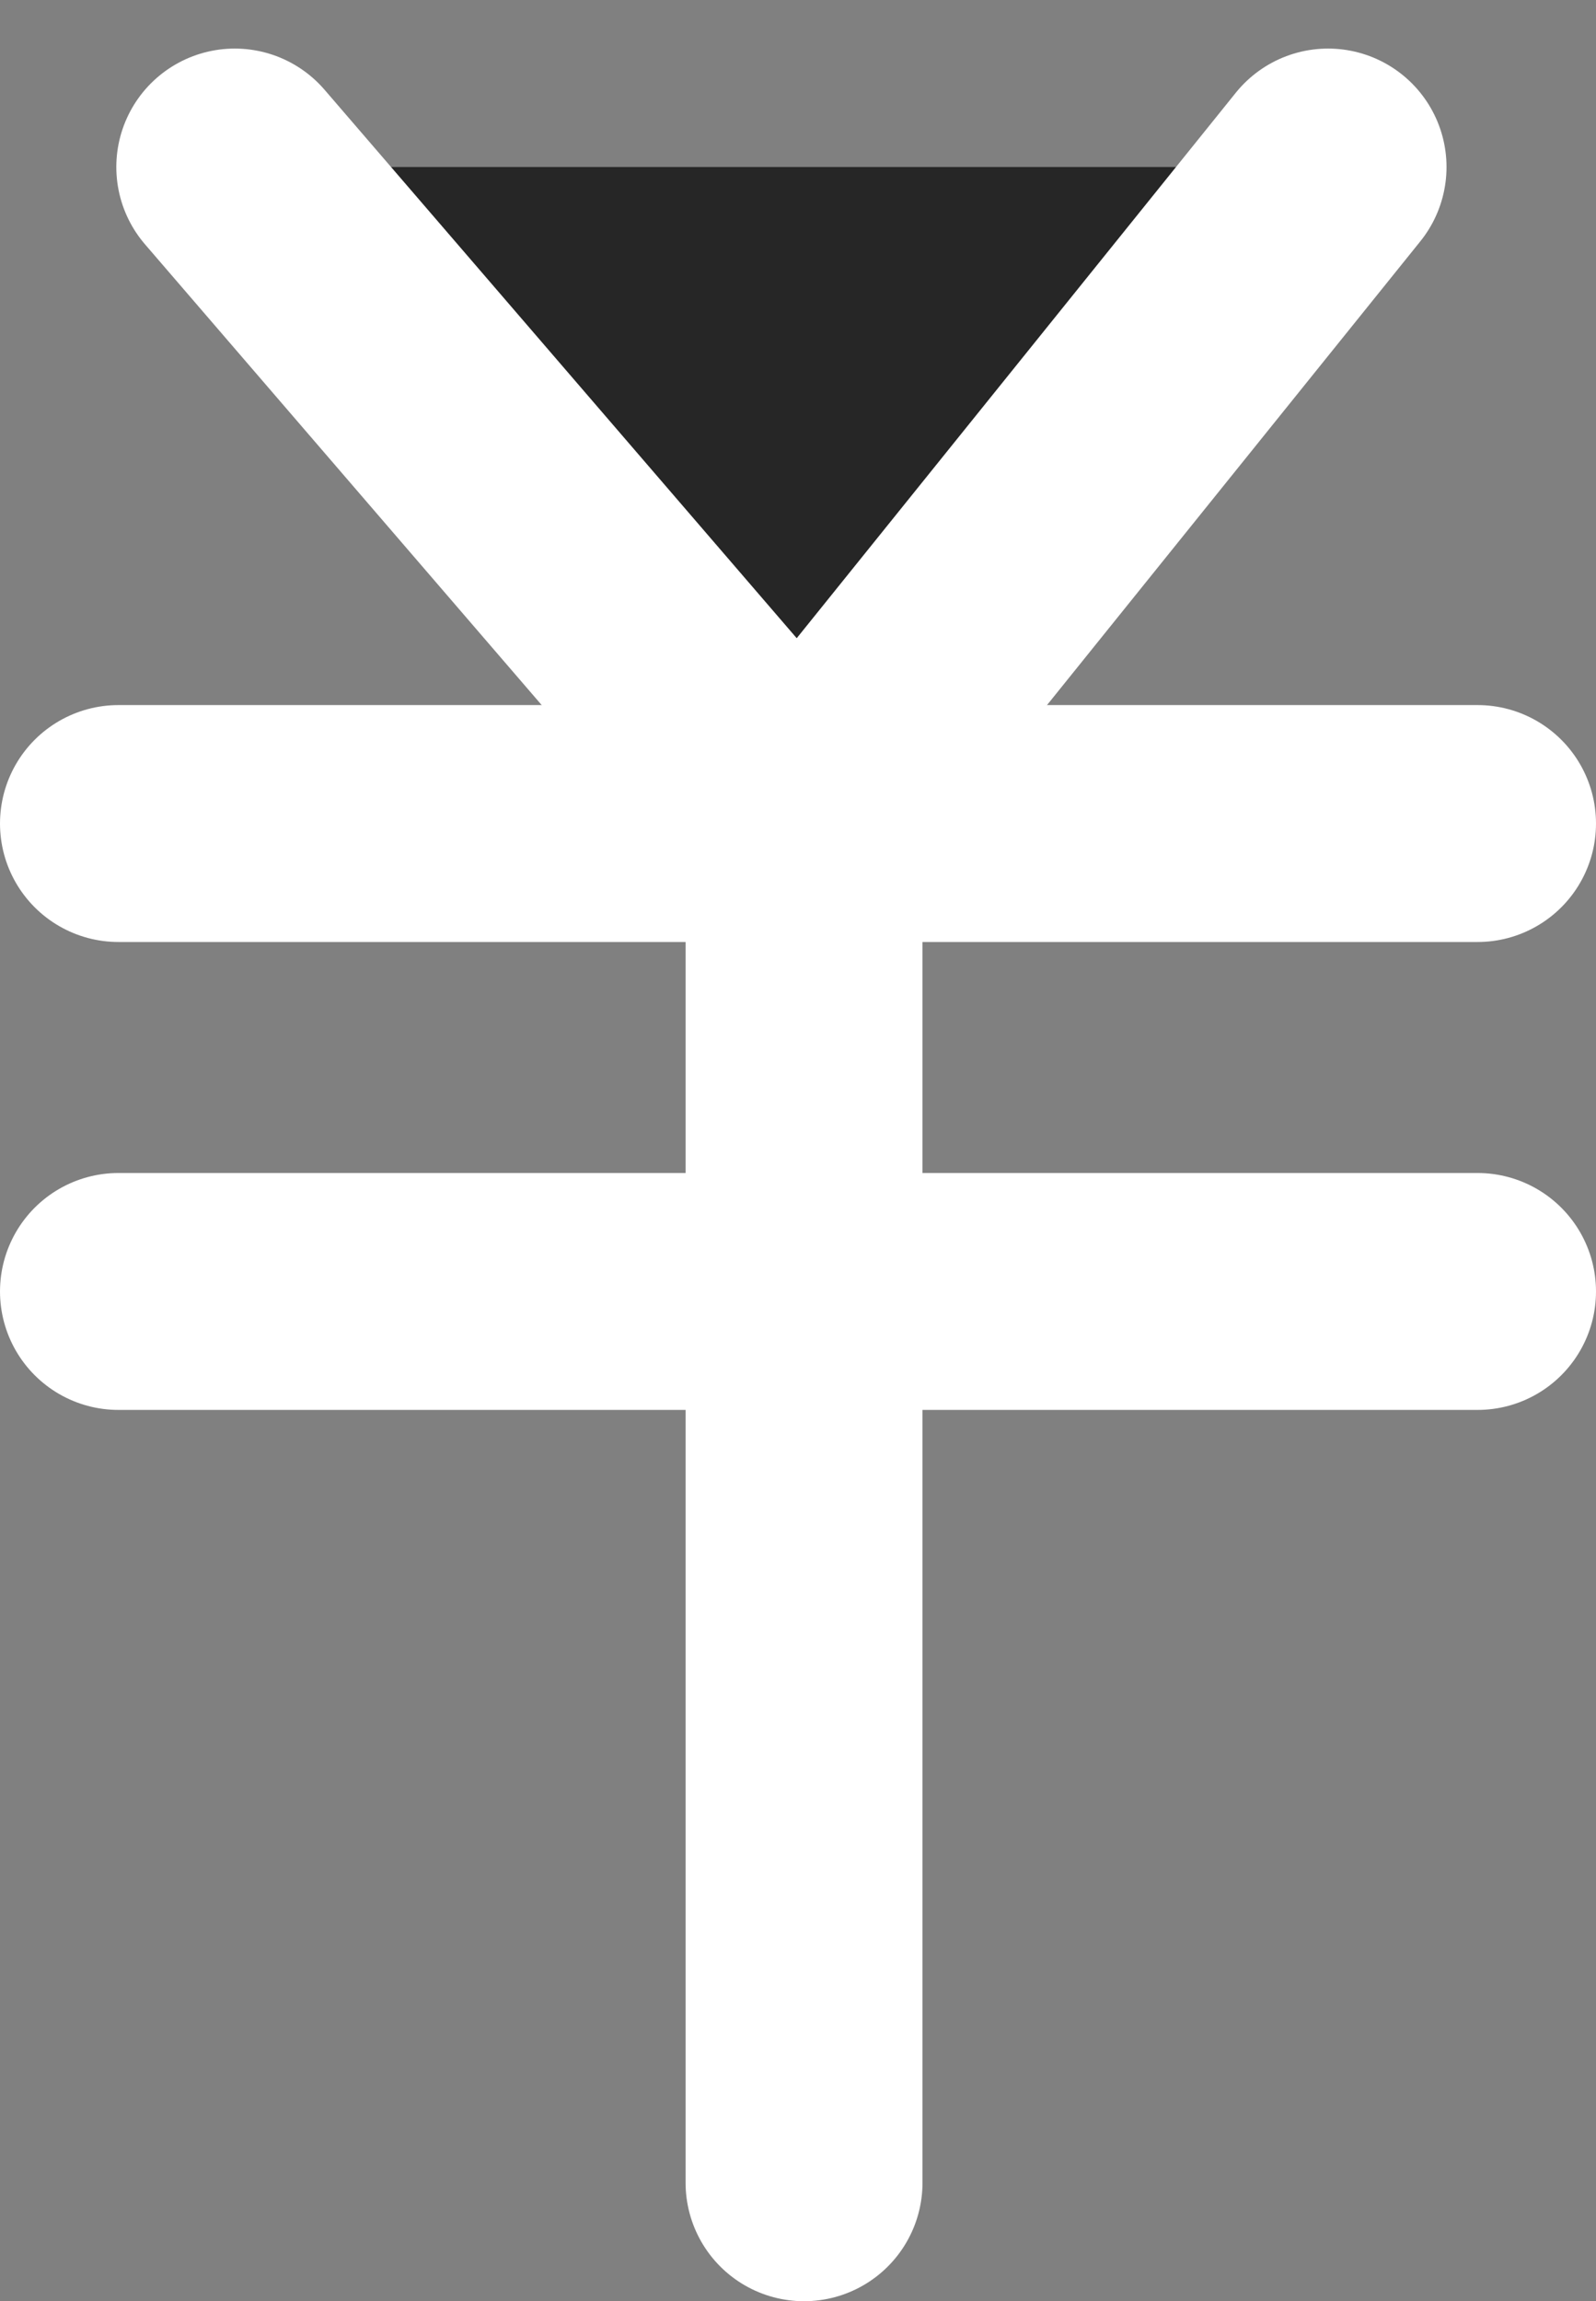
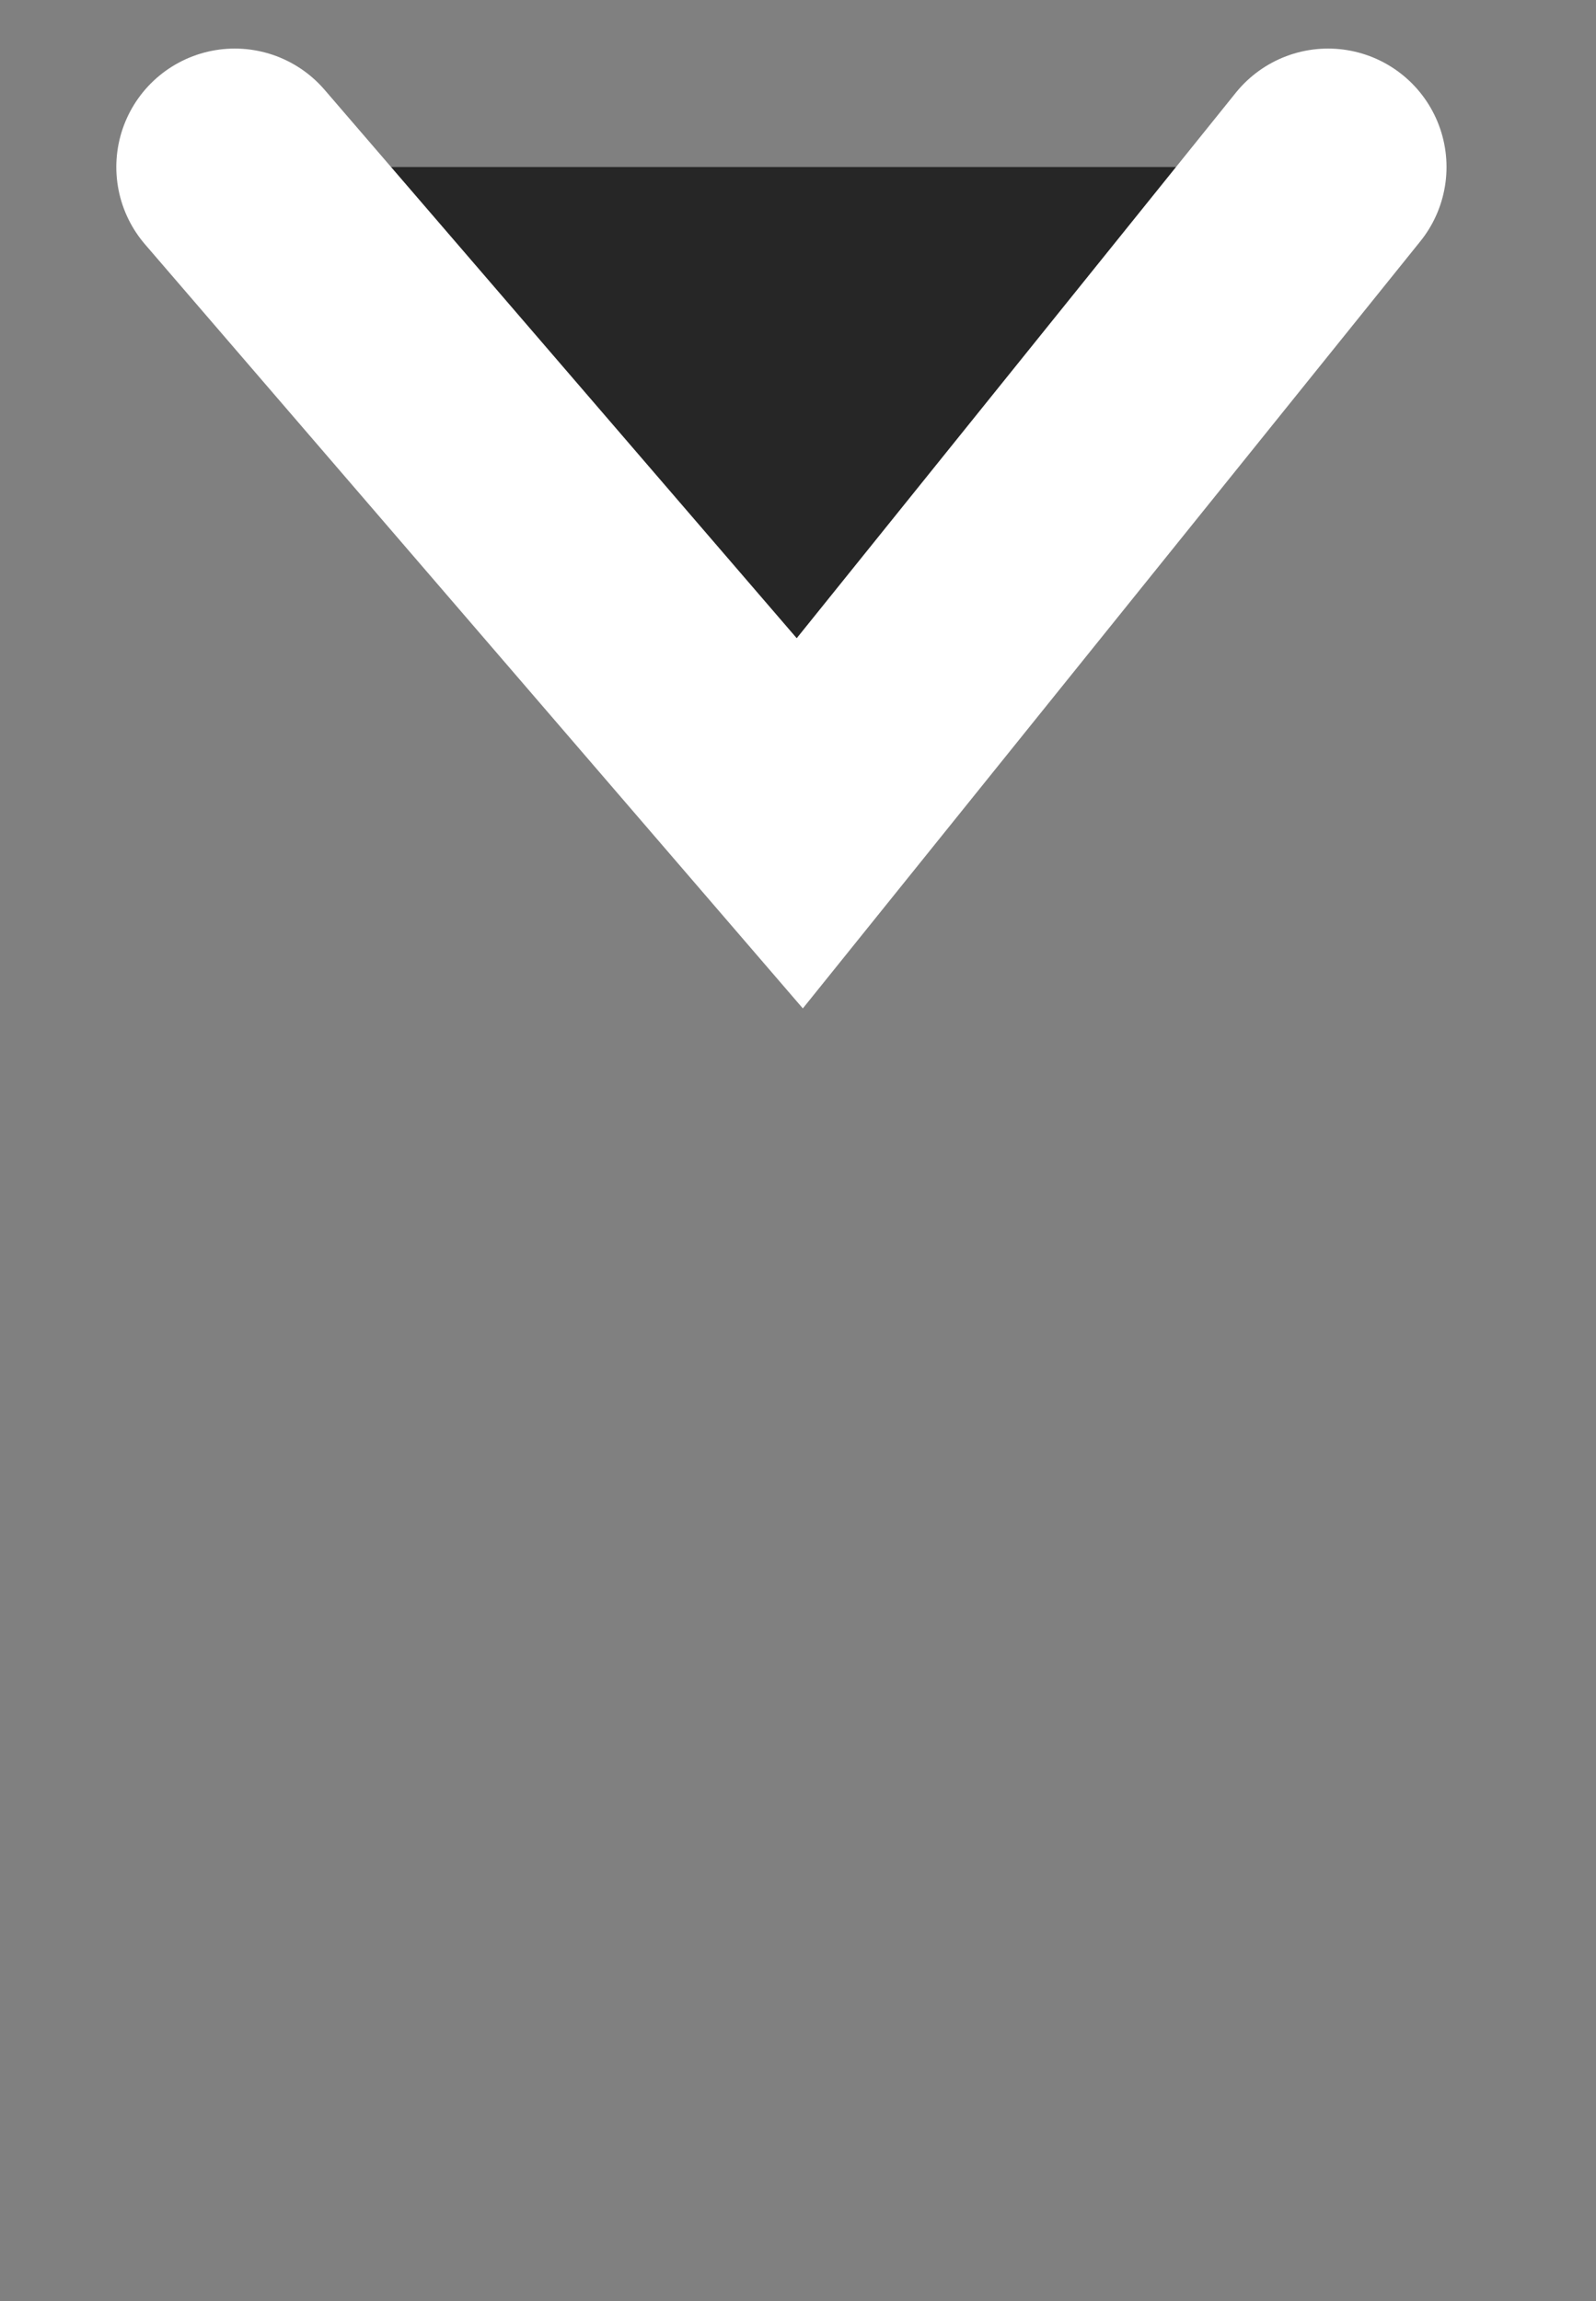
<svg xmlns="http://www.w3.org/2000/svg" height="9.713" viewBox="0 0 6.737 9.713" width="6.737">
  <rect x="0" y="0" width="6.737" height="9.713" fill="#808080" stroke="none" />
  <g stroke="#fff" stroke-linecap="round" stroke-miterlimit="10">
    <path d="m6.715.5-2.23 2.77-2.385-2.77" fill="#262626" transform="translate(-1.109 .205)" />
    <g fill="none">
-       <path d="m.5 3.476h5.737" />
-       <path d="m.5 5.451h5.737" />
-       <path d="m3.394 3.476v5.737" />
-     </g>
+       </g>
  </g>
</svg>